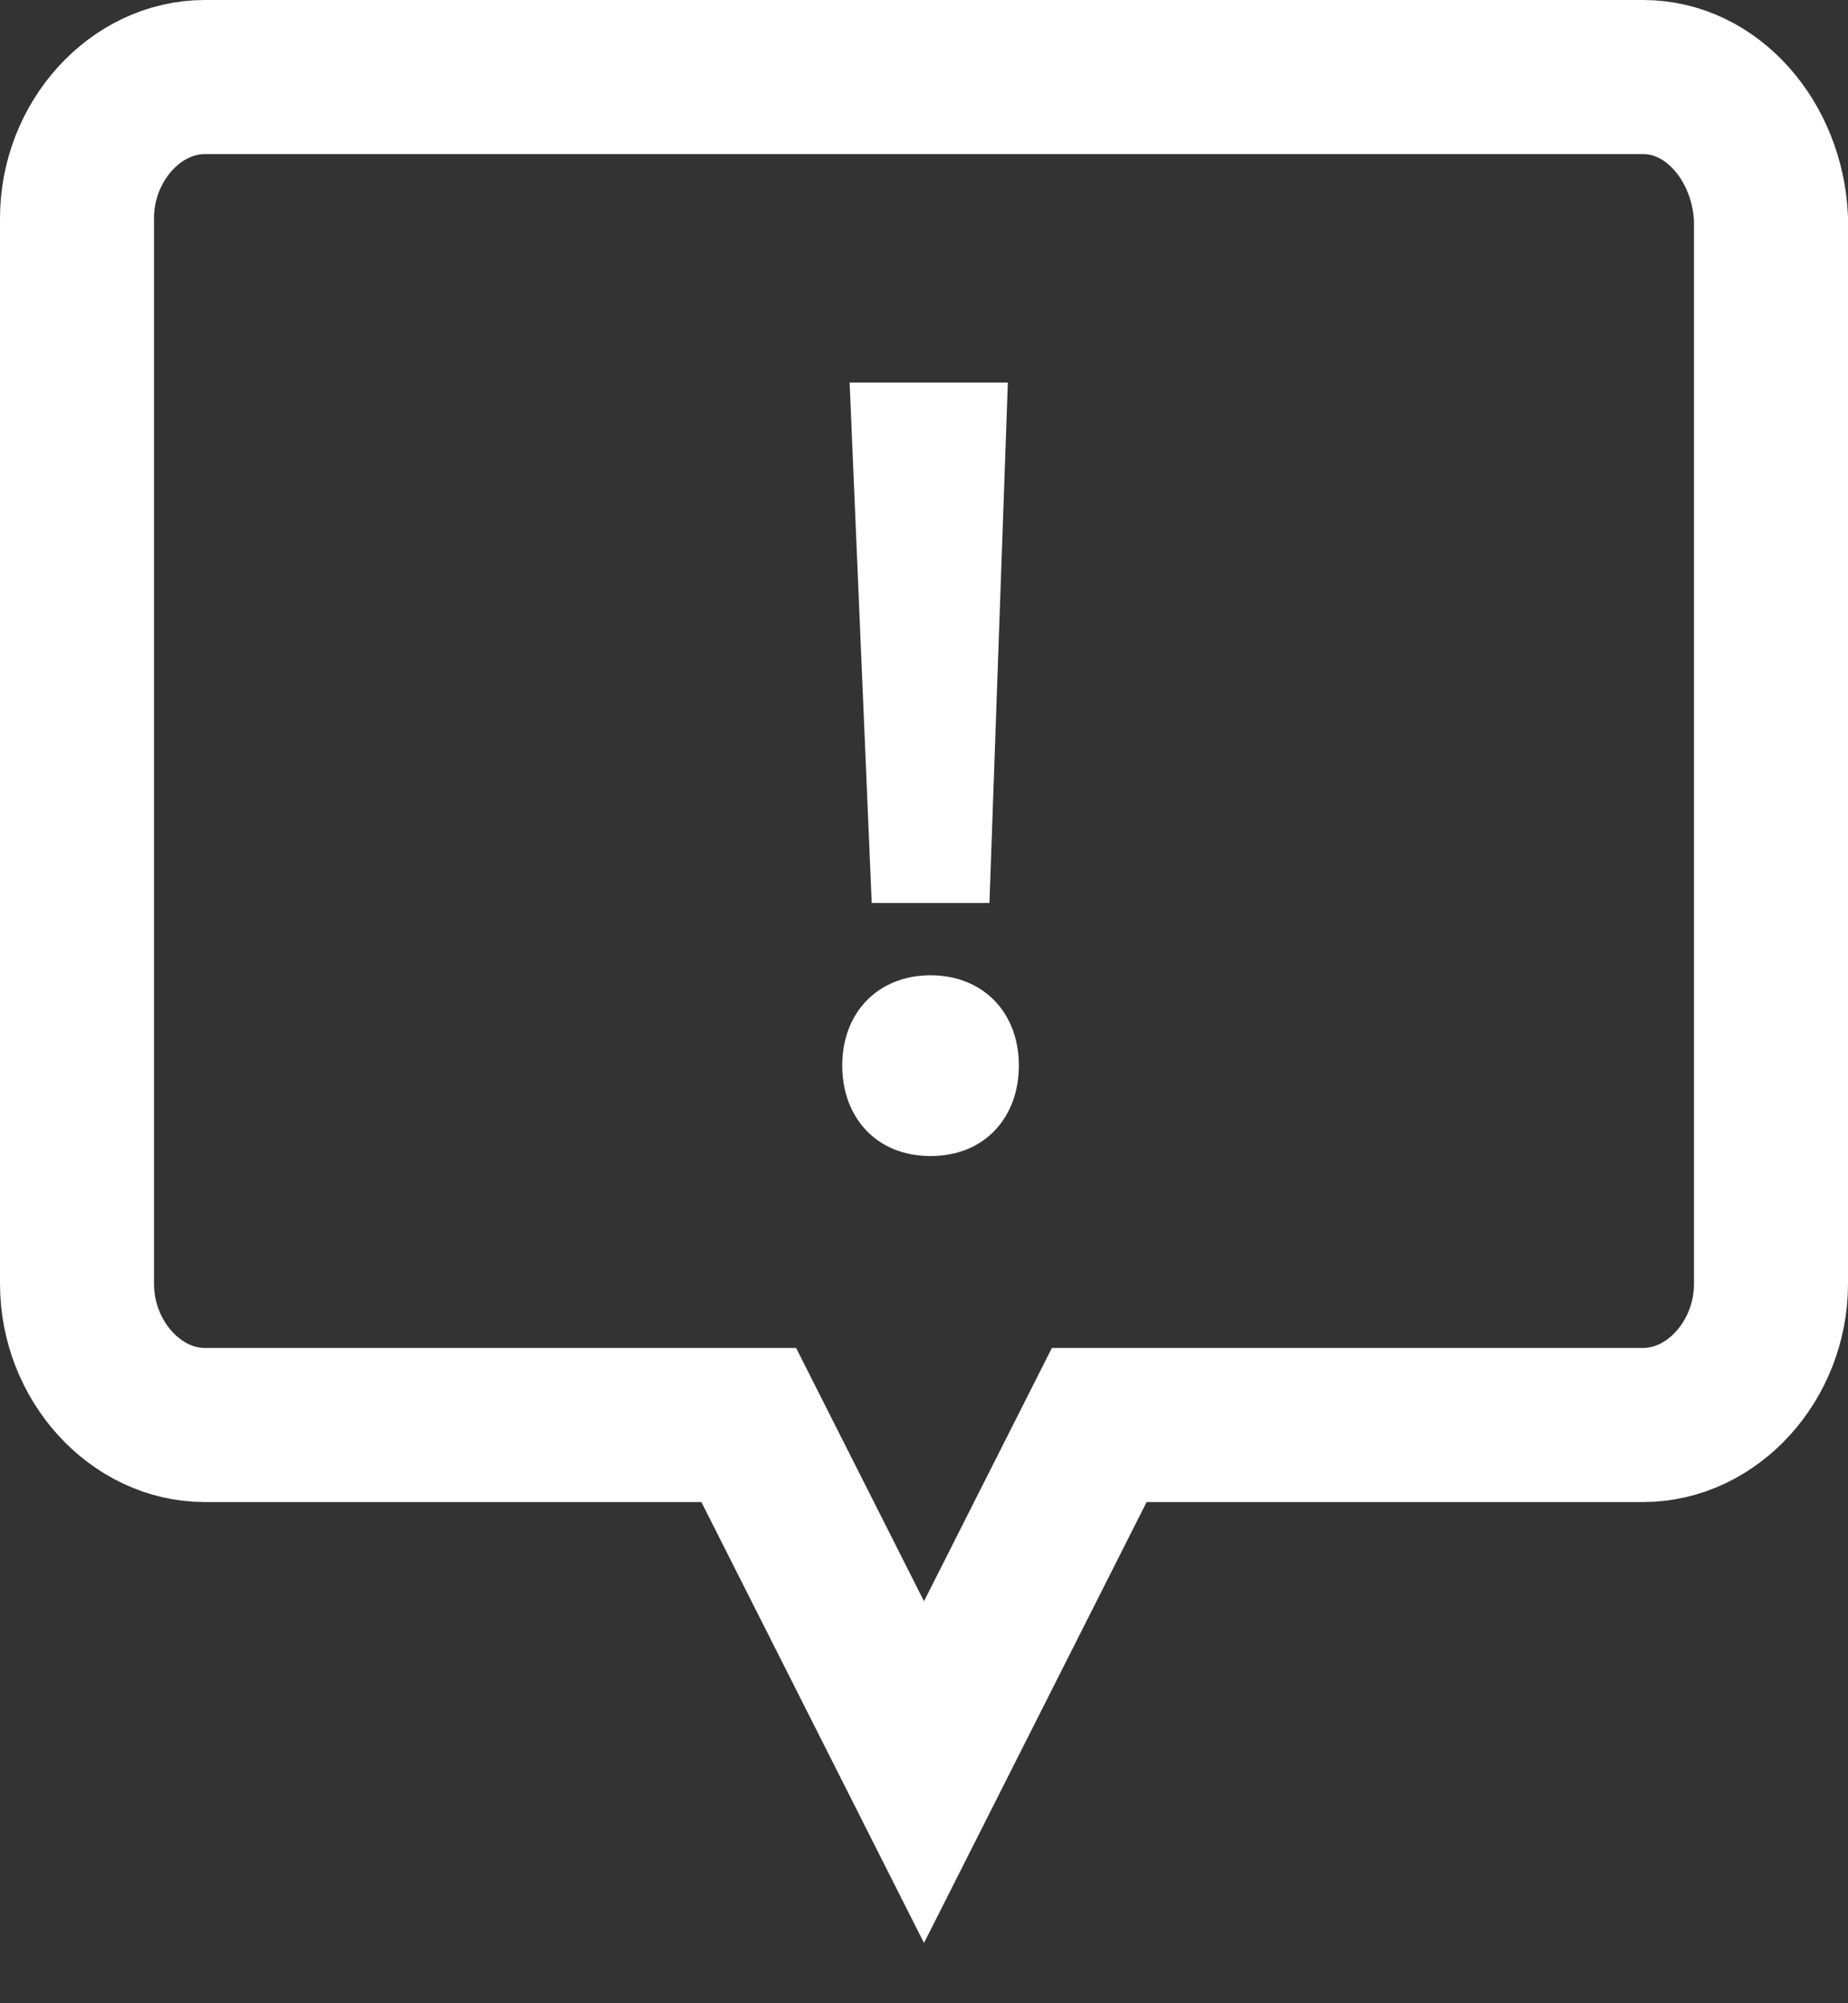
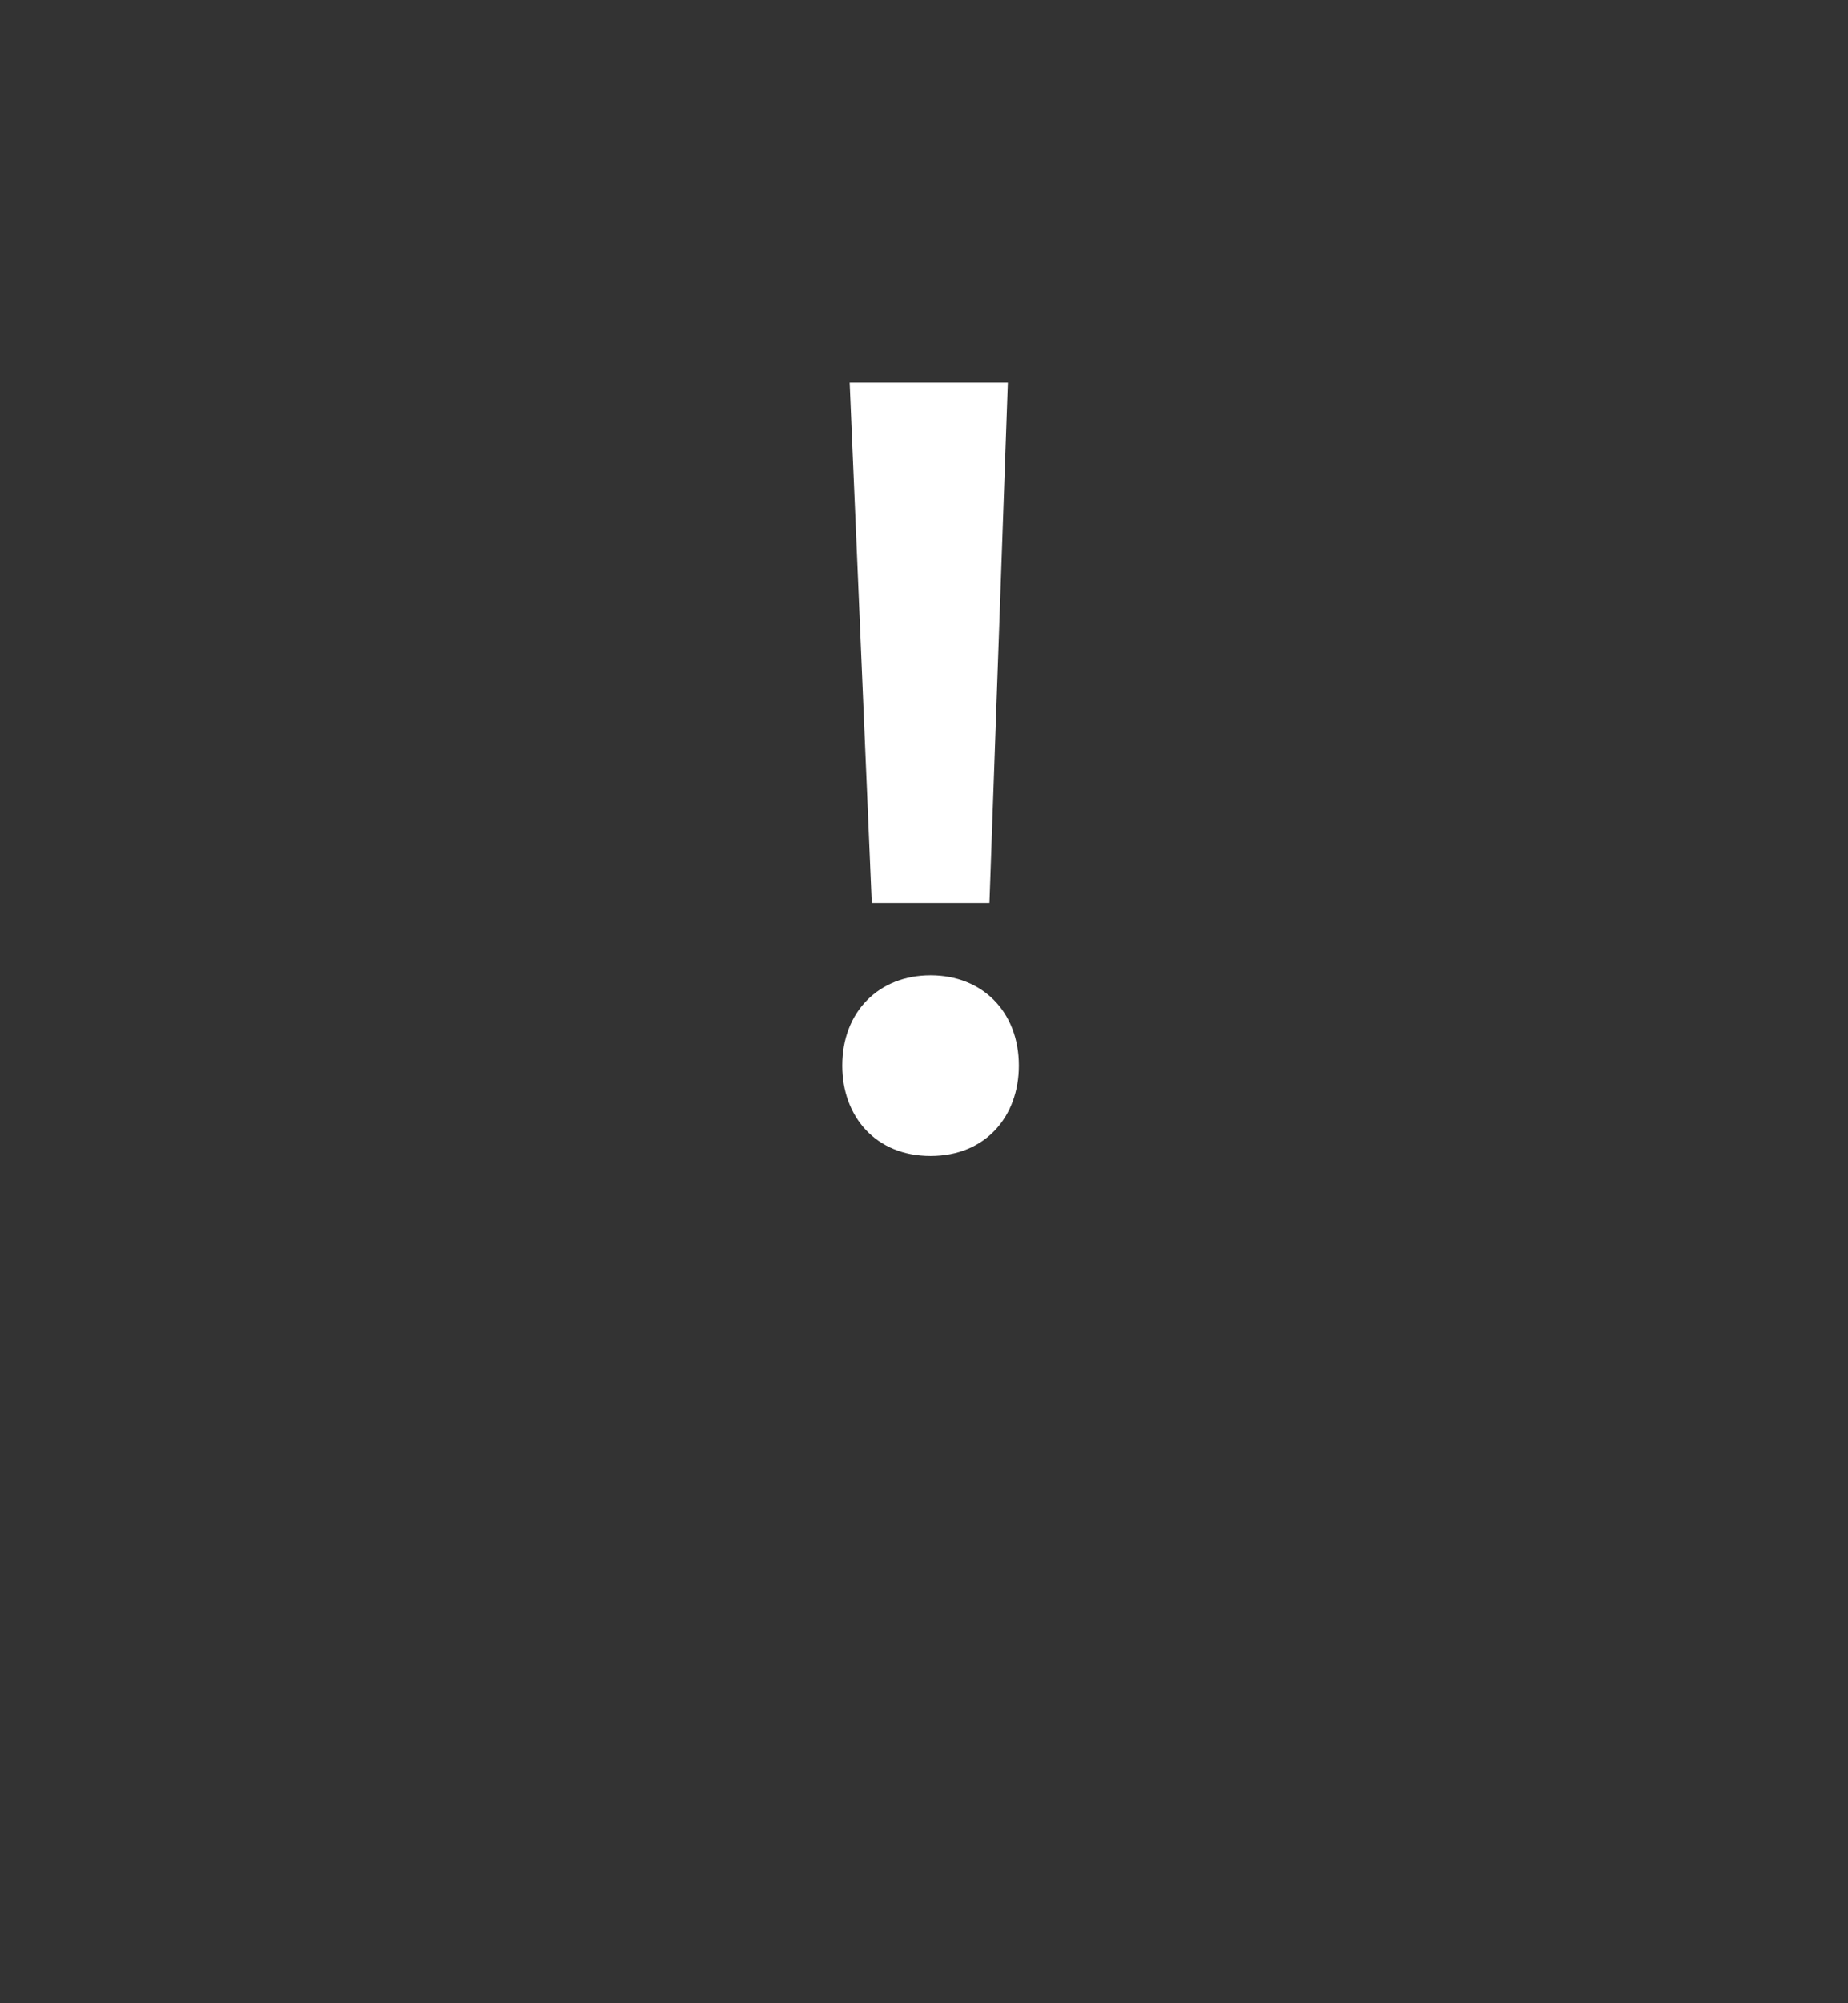
<svg xmlns="http://www.w3.org/2000/svg" width="24" height="26" viewBox="0 0 24 26" fill="none">
  <rect x="0" y="0" width="24" height="26" fill="#333333" stroke="none" />
-   <path d="M21.34 1H2.659C1.759 1 1 1.838 1 2.833V16.662C1 17.657 1.759 18.495 2.659 18.495H9.724L12 23L14.276 18.495H21.34C22.241 18.495 23 17.657 23 16.662V2.833C22.953 1.838 22.241 1 21.34 1Z" stroke="white" stroke-width="2" stroke-miterlimit="10" />
  <path d="M10.938 13.831C10.938 13.127 11.416 12.658 12.085 12.658C12.754 12.658 13.232 13.127 13.232 13.831C13.232 14.488 12.802 15.004 12.085 15.004C11.368 15.004 10.938 14.488 10.938 13.831ZM12.85 11.72H11.321L11.034 4.966H13.089L12.85 11.72Z" fill="white" />
</svg>